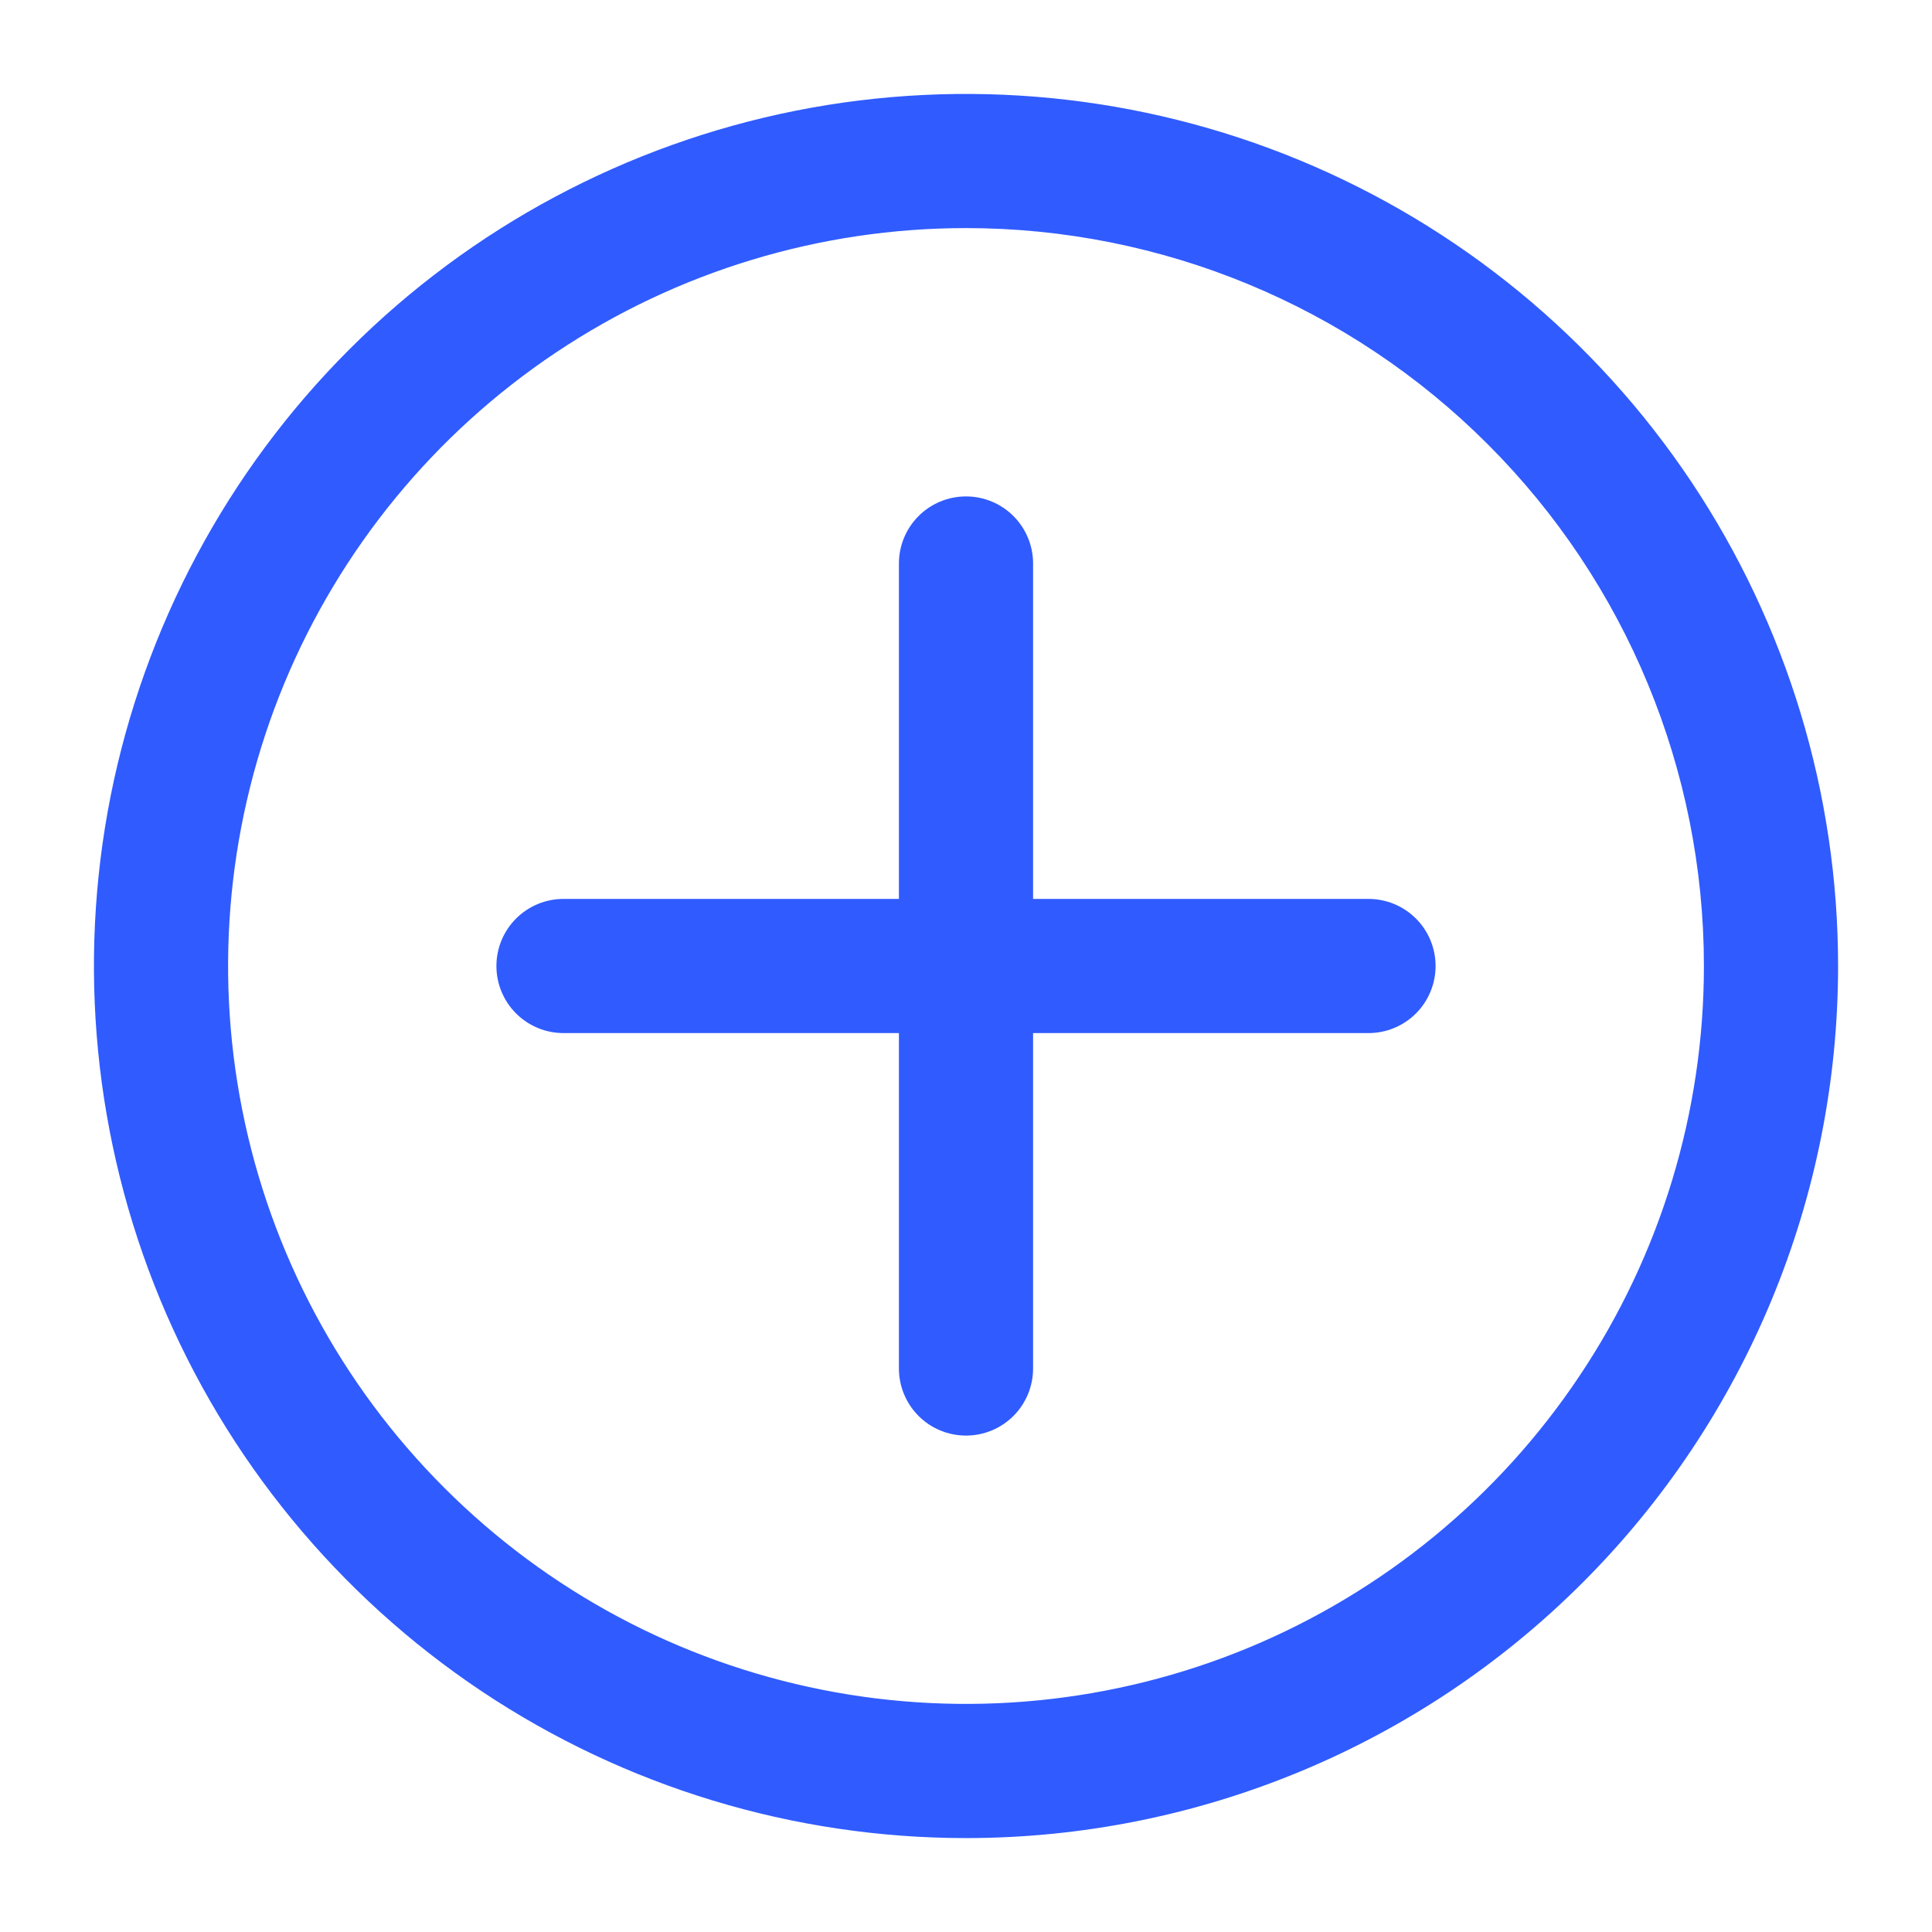
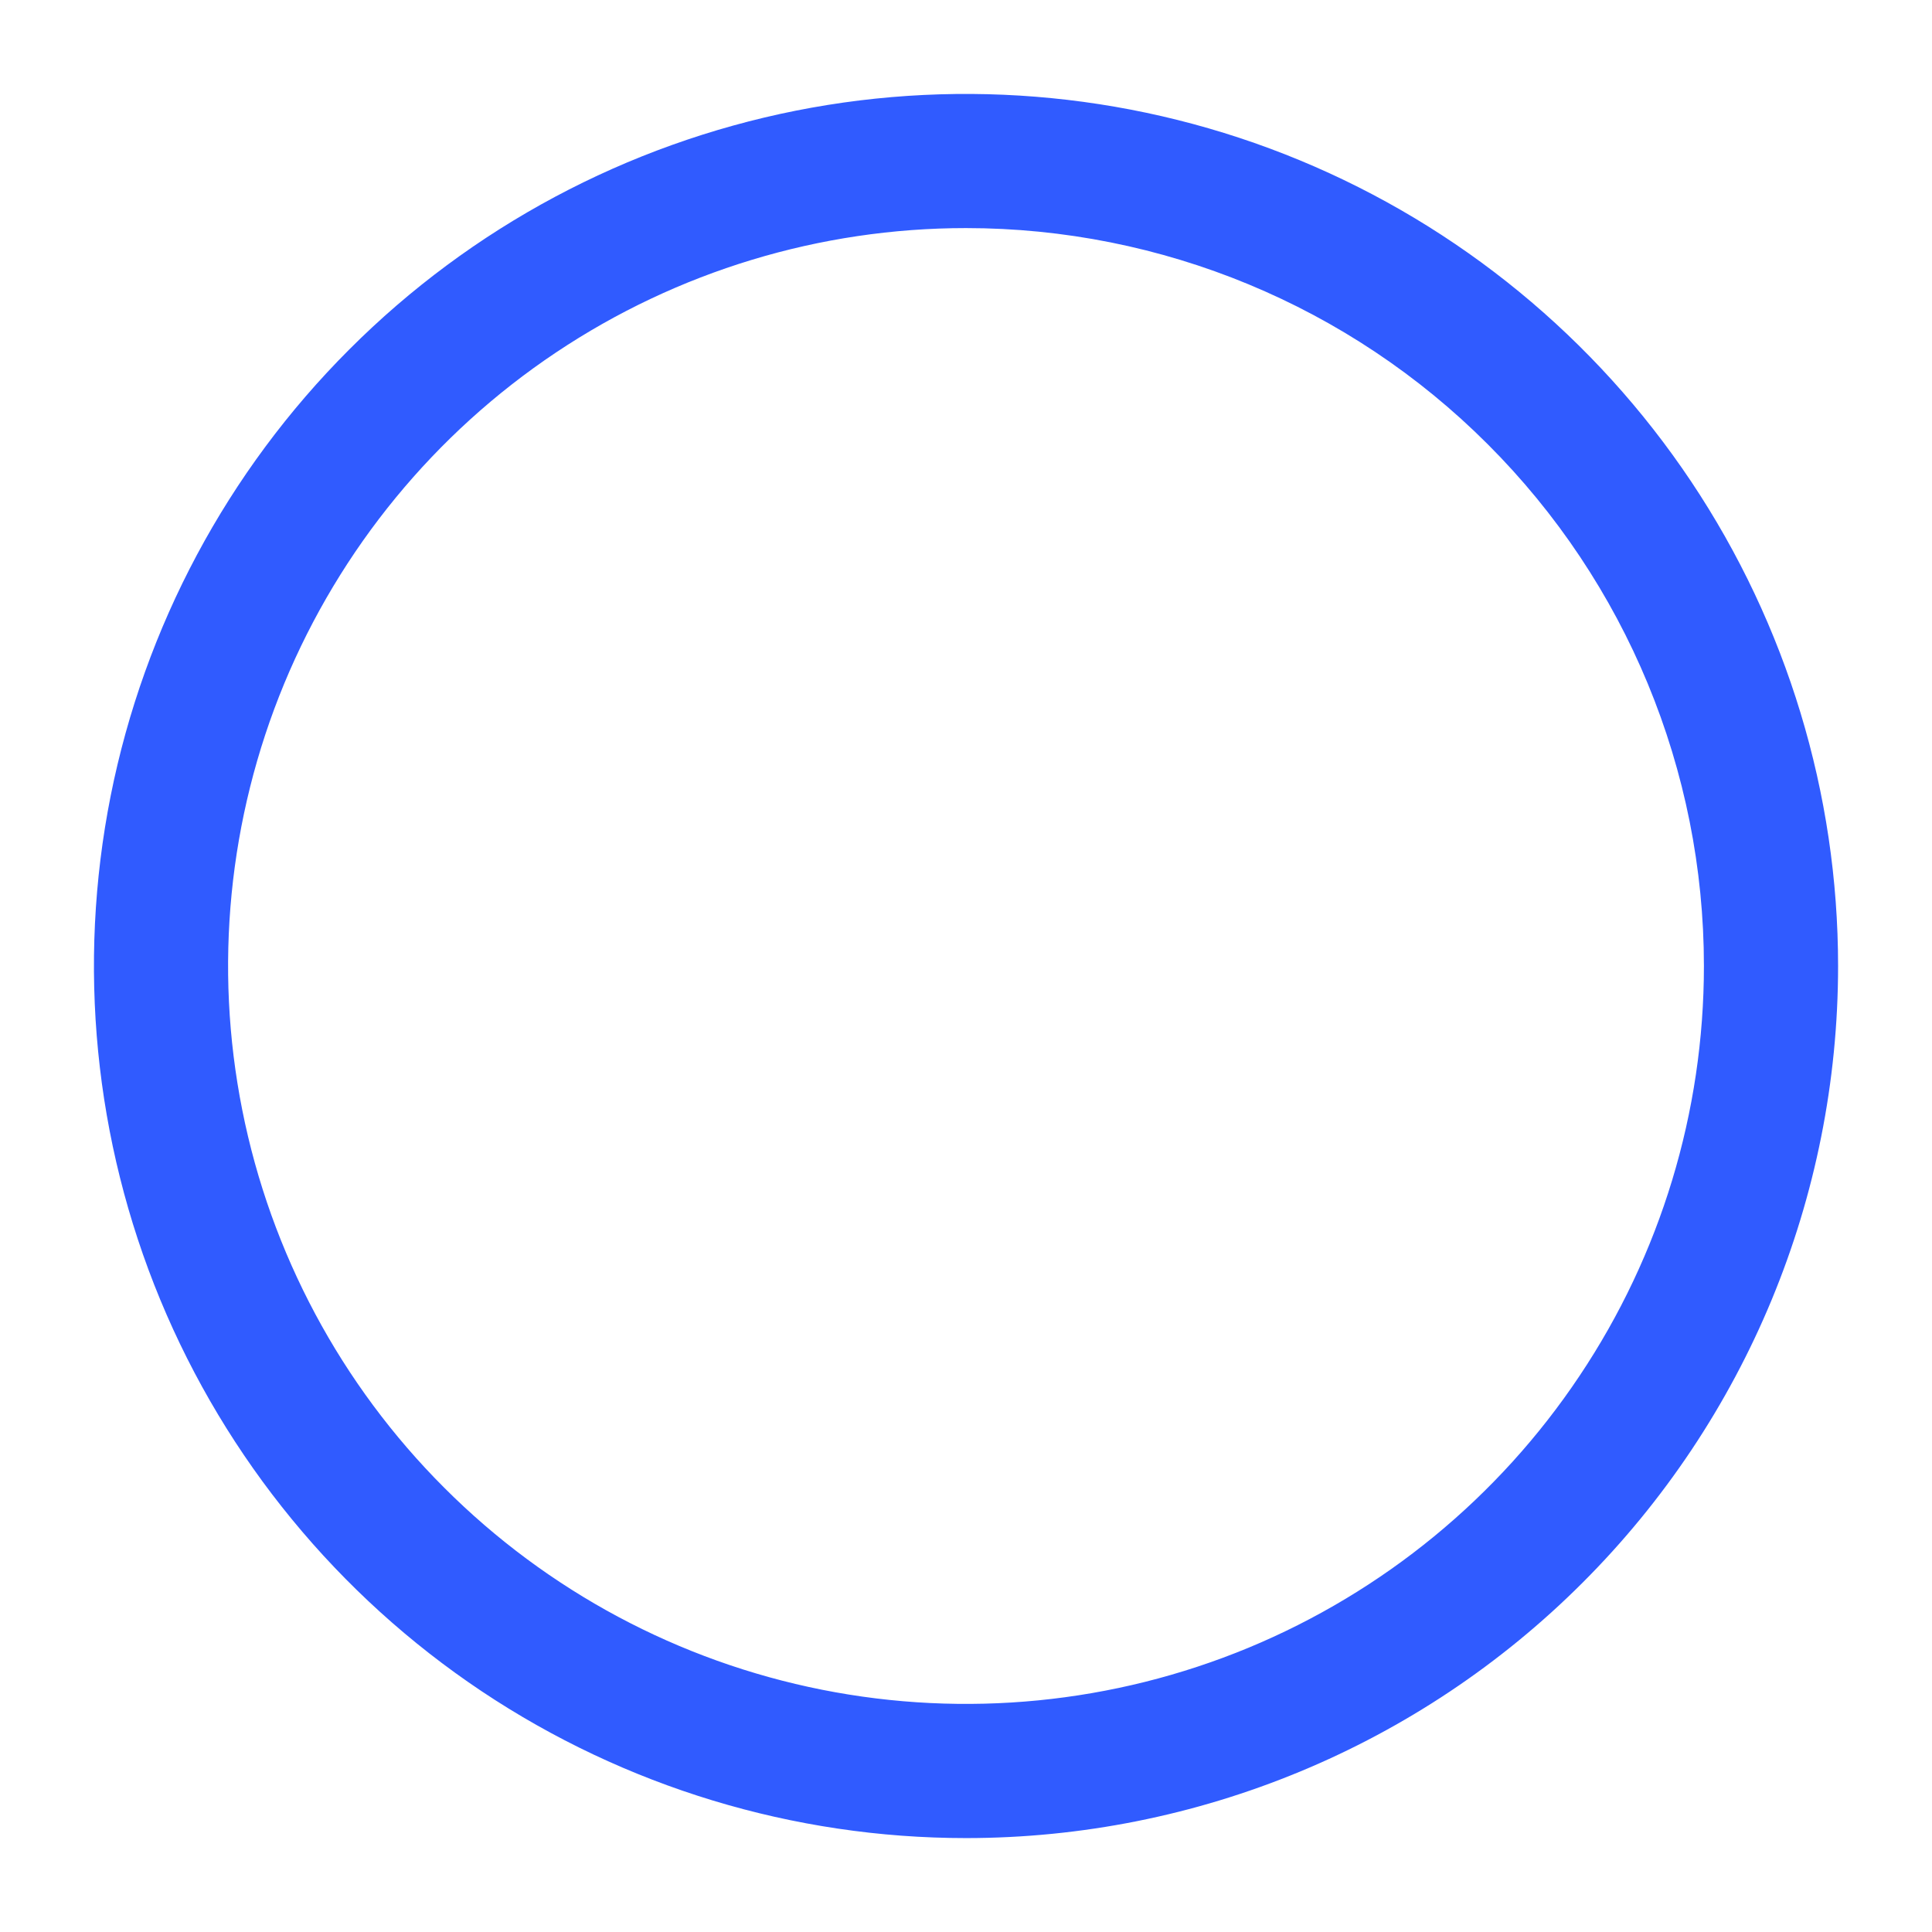
<svg xmlns="http://www.w3.org/2000/svg" width="18" height="18" viewBox="0 0 18 18" fill="none">
  <path d="M9 17.125C7.393 17.125 5.822 16.648 4.486 15.756C3.15 14.863 2.108 13.594 1.493 12.109C0.879 10.625 0.718 8.991 1.031 7.415C1.345 5.839 2.118 4.391 3.255 3.255C4.391 2.118 5.839 1.345 7.415 1.031C8.991 0.718 10.625 0.879 12.109 1.493C13.594 2.108 14.863 3.15 15.756 4.486C16.648 5.822 17.125 7.393 17.125 9C17.125 11.155 16.269 13.222 14.745 14.745C13.222 16.269 11.155 17.125 9 17.125ZM9 2.125C7.64 2.125 6.311 2.528 5.18 3.284C4.05 4.039 3.169 5.113 2.648 6.369C2.128 7.625 1.992 9.008 2.257 10.341C2.522 11.675 3.177 12.9 4.139 13.861C5.1 14.823 6.325 15.478 7.659 15.743C8.992 16.008 10.375 15.872 11.631 15.352C12.887 14.831 13.961 13.95 14.716 12.819C15.472 11.689 15.875 10.36 15.875 9C15.875 7.177 15.151 5.428 13.861 4.139C12.572 2.849 10.823 2.125 9 2.125Z" fill="#305BFF" />
-   <path d="M9 13.375C8.834 13.375 8.675 13.309 8.558 13.192C8.441 13.075 8.375 12.916 8.375 12.75V5.25C8.375 5.084 8.441 4.925 8.558 4.808C8.675 4.691 8.834 4.625 9 4.625C9.166 4.625 9.325 4.691 9.442 4.808C9.559 4.925 9.625 5.084 9.625 5.25V12.75C9.625 12.916 9.559 13.075 9.442 13.192C9.325 13.309 9.166 13.375 9 13.375Z" fill="#305BFF" />
-   <path d="M12.75 9.625H5.25C5.084 9.625 4.925 9.559 4.808 9.442C4.691 9.325 4.625 9.166 4.625 9C4.625 8.834 4.691 8.675 4.808 8.558C4.925 8.441 5.084 8.375 5.25 8.375H12.75C12.916 8.375 13.075 8.441 13.192 8.558C13.309 8.675 13.375 8.834 13.375 9C13.375 9.166 13.309 9.325 13.192 9.442C13.075 9.559 12.916 9.625 12.75 9.625Z" fill="#305BFF" />
</svg>